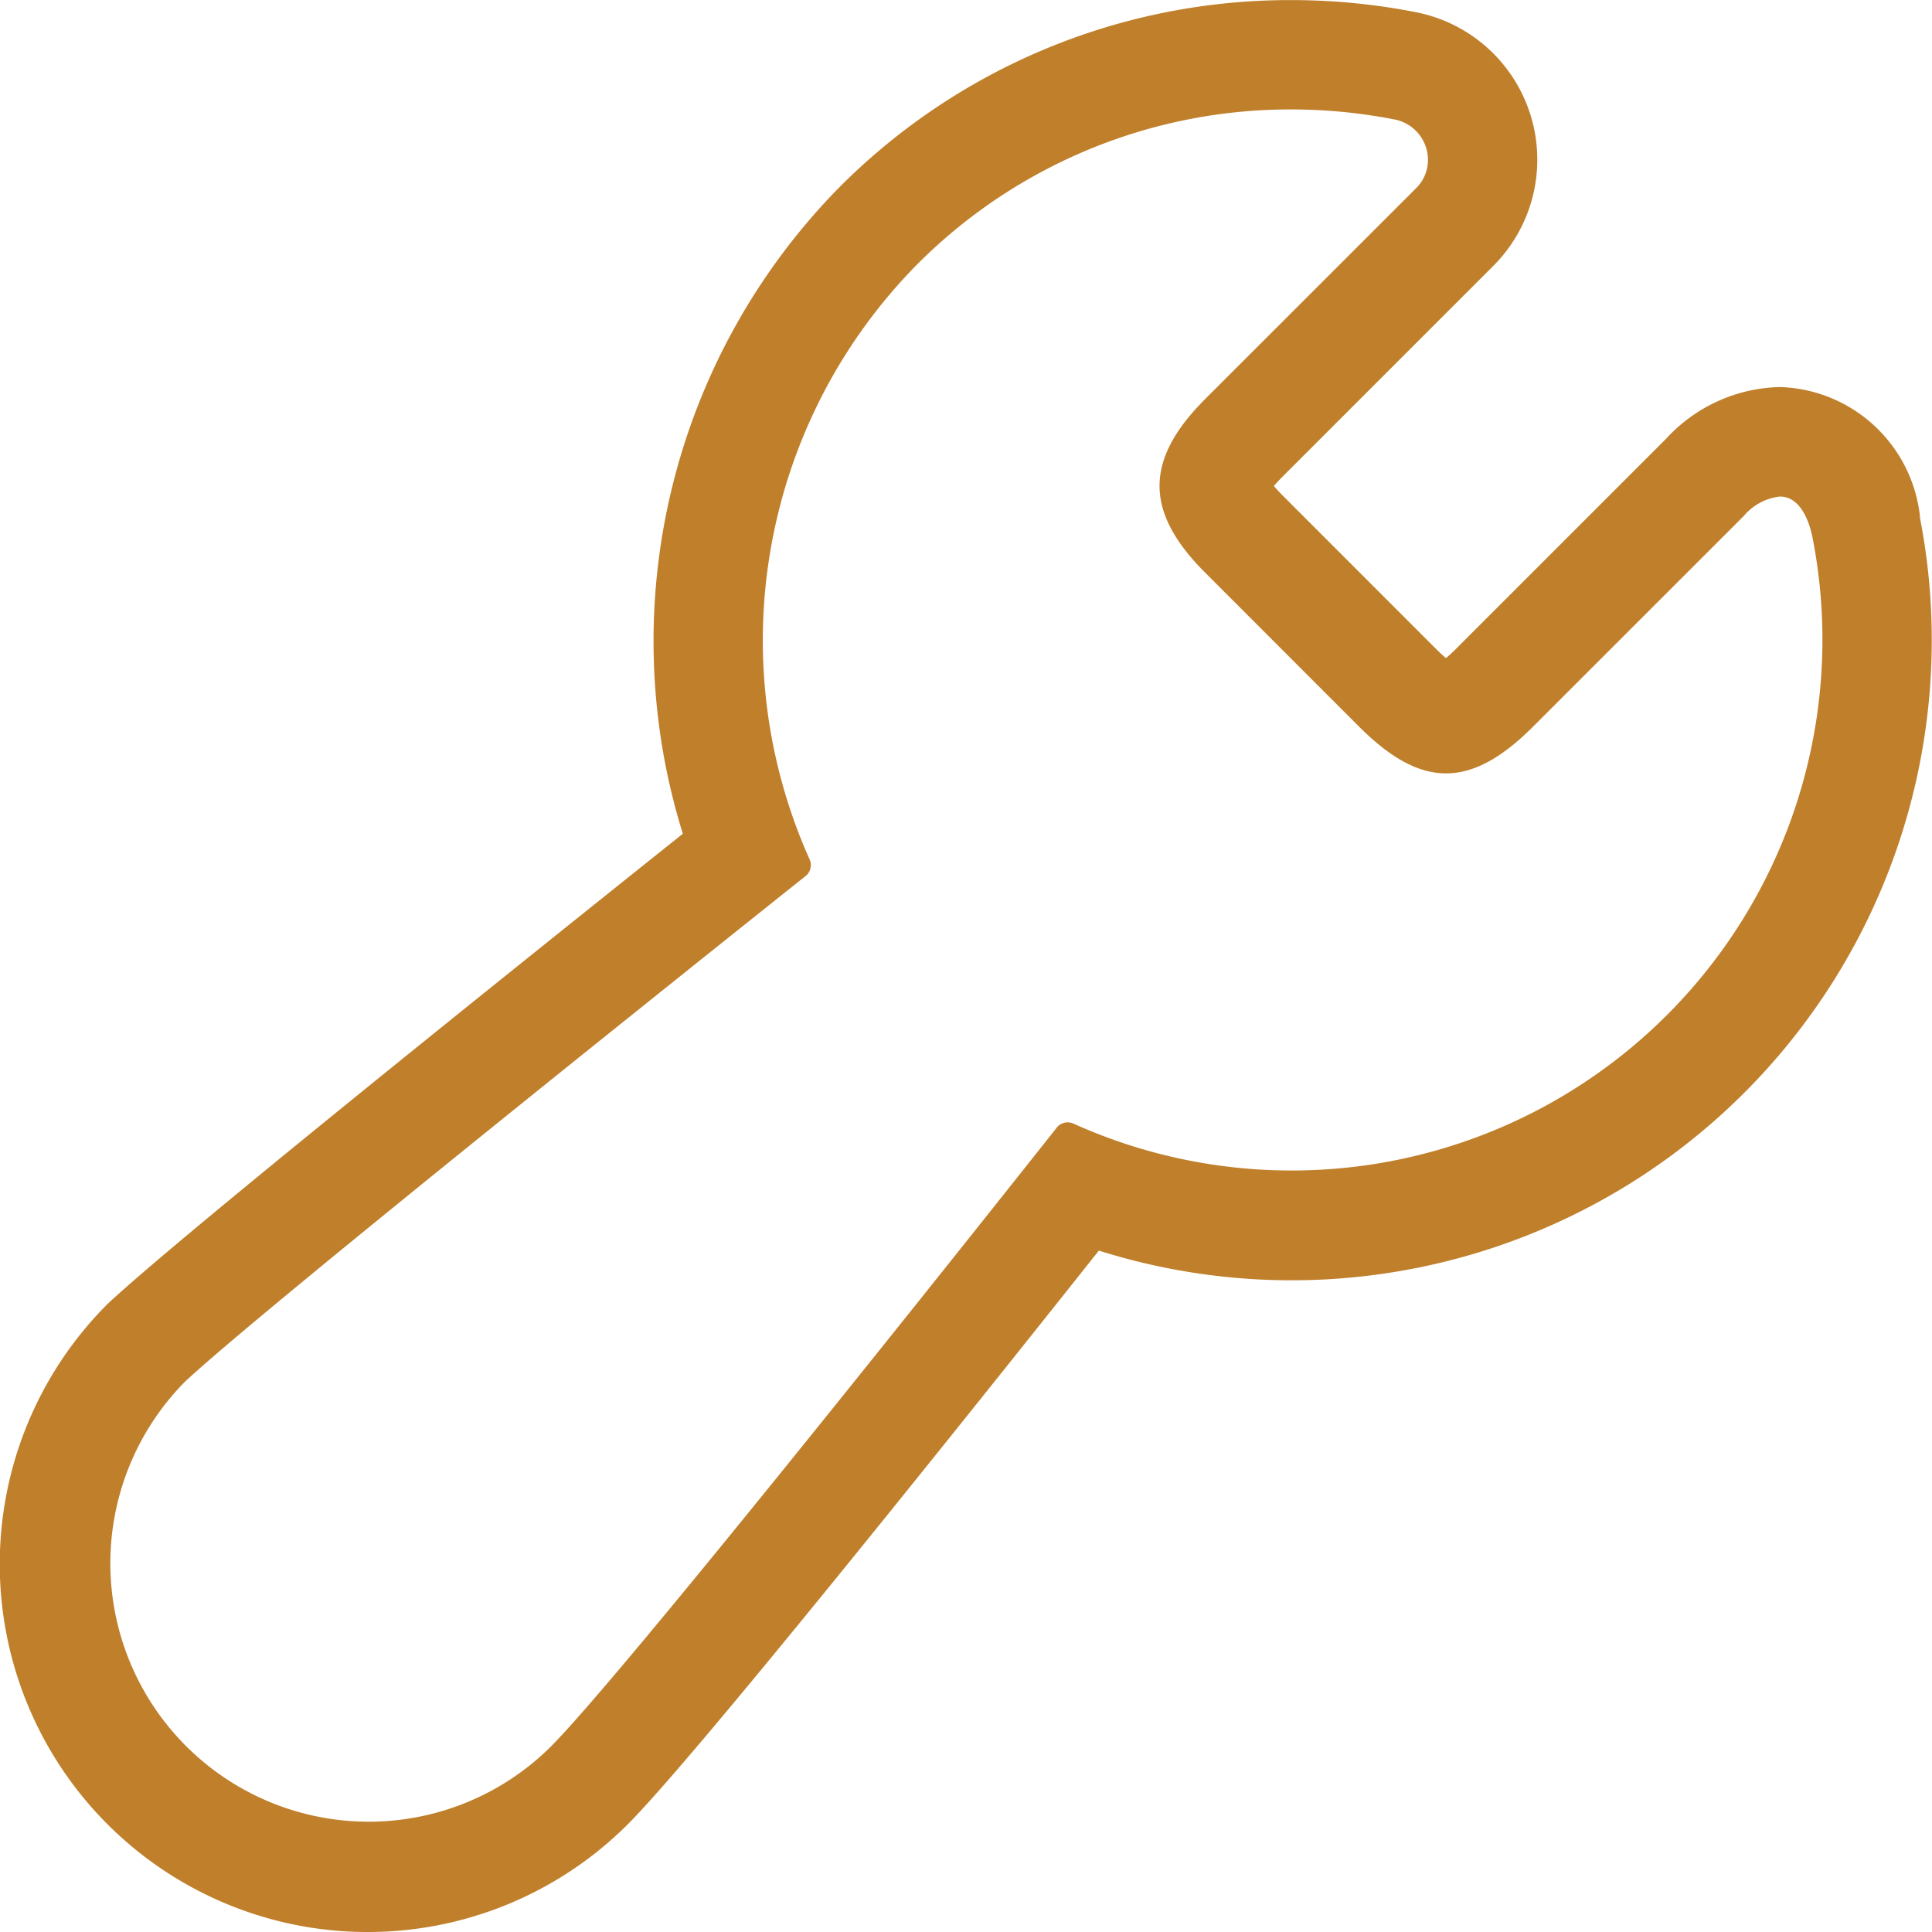
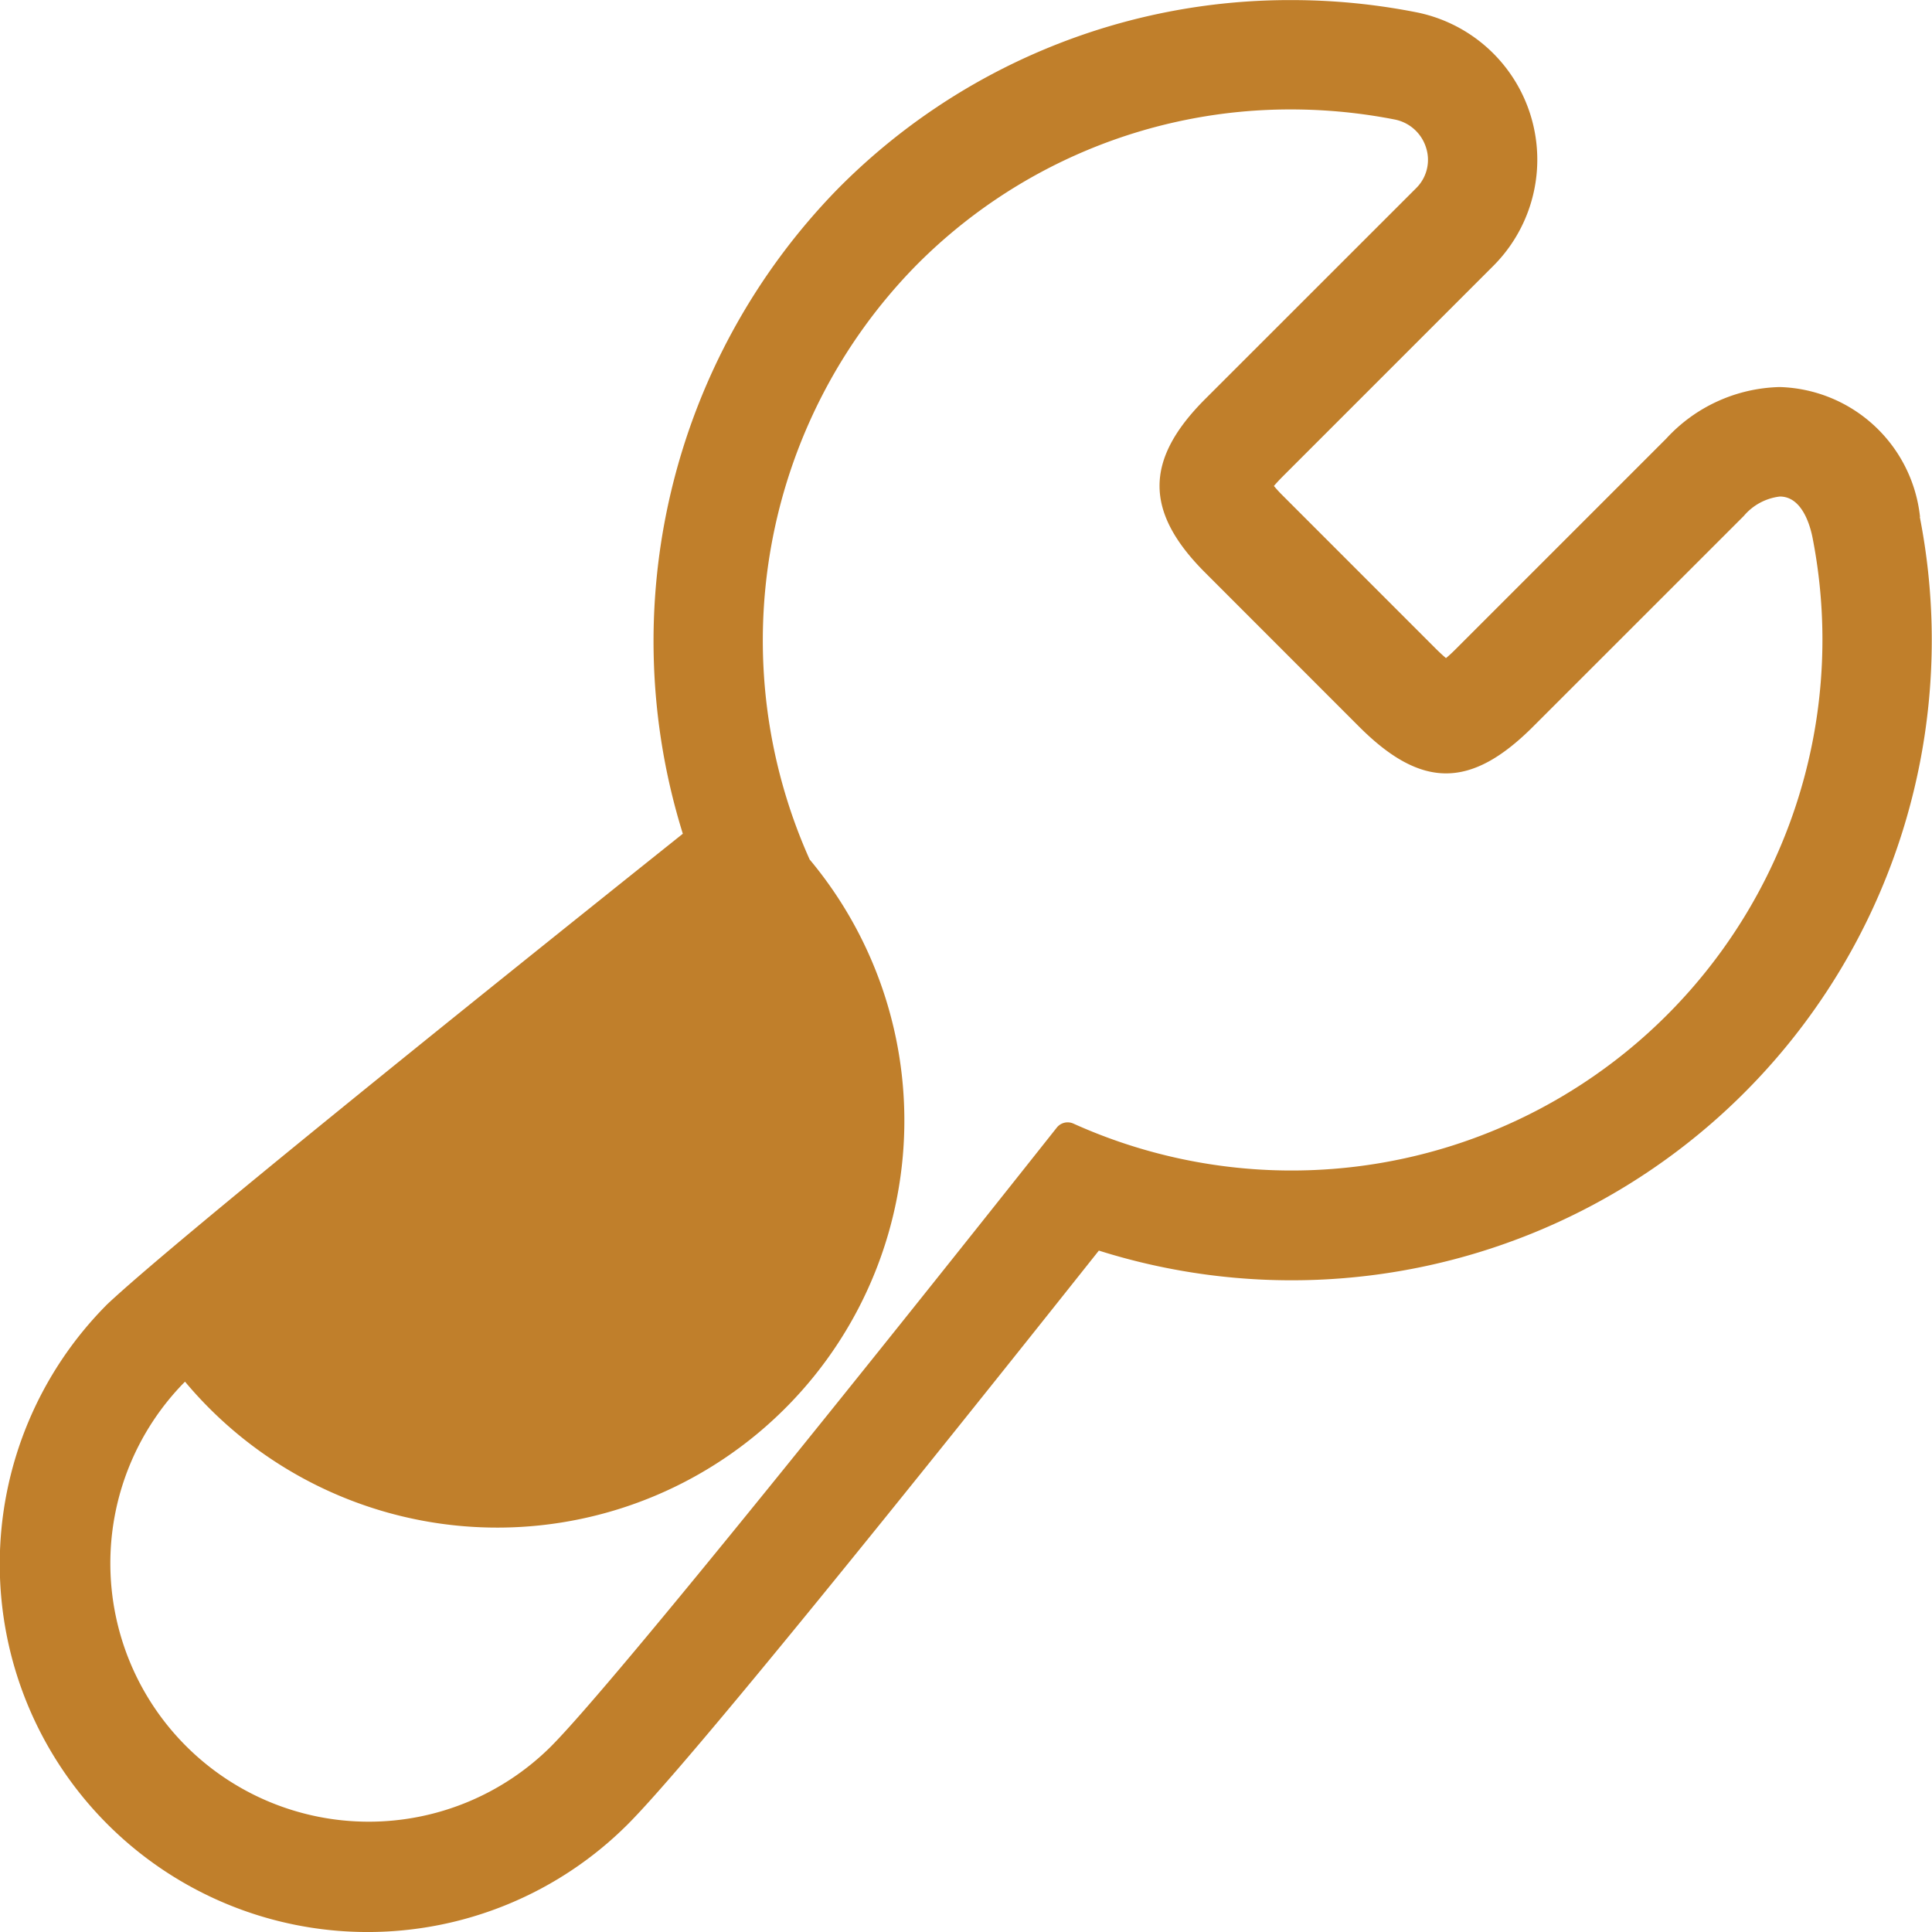
<svg xmlns="http://www.w3.org/2000/svg" width="44.665" height="44.665" viewBox="0 0 44.665 44.665">
-   <path id="パス_881" data-name="パス 881" d="M1147.049,3291.4a3.358,3.358,0,0,0-3.241-3,3.674,3.674,0,0,0-2.625,1.191l-4.875,4.875c-.086.086-.159.152-.218.2-.059-.049-.131-.115-.218-.2l-3.56-3.561c-.087-.087-.151-.159-.2-.218.05-.059.116-.131.2-.216l4.875-4.875a3.474,3.474,0,0,0-1.807-5.865,14.9,14.9,0,0,0-2.859-.277,14.688,14.688,0,0,0-10.5,4.373,14.967,14.967,0,0,0-3.574,14.9c-5.274,4.212-11.78,9.448-13.3,10.871a8.505,8.505,0,0,0,12.027,12.029c1.424-1.424,6.677-7.957,10.891-13.263a14.8,14.8,0,0,0,18.979-16.961Zm-25.672,7.918a12.379,12.379,0,0,1,2.445-13.711,12.171,12.171,0,0,1,8.7-3.625,12.456,12.456,0,0,1,2.373.231.95.95,0,0,1,.737.661.919.919,0,0,1-.233.929l-4.875,4.873c-1.408,1.408-1.408,2.61,0,4.016l3.56,3.562c1.439,1.437,2.578,1.436,4.016,0l4.876-4.875a1.286,1.286,0,0,1,.833-.448c.513,0,.7.669.756.955a12.272,12.272,0,0,1-17.088,13.542.321.321,0,0,0-.385.093c-3.725,4.7-10.2,12.809-11.7,14.313a5.973,5.973,0,0,1-8.454-8.44c1.569-1.467,9.664-7.955,14.349-11.691A.321.321,0,0,0,1121.377,3299.32Z" transform="translate(-1102.661 -3279.452)" fill="#c07f2b" />
+   <path id="パス_881" data-name="パス 881" d="M1147.049,3291.4a3.358,3.358,0,0,0-3.241-3,3.674,3.674,0,0,0-2.625,1.191l-4.875,4.875c-.086.086-.159.152-.218.2-.059-.049-.131-.115-.218-.2l-3.56-3.561c-.087-.087-.151-.159-.2-.218.05-.059.116-.131.2-.216l4.875-4.875a3.474,3.474,0,0,0-1.807-5.865,14.9,14.9,0,0,0-2.859-.277,14.688,14.688,0,0,0-10.5,4.373,14.967,14.967,0,0,0-3.574,14.9c-5.274,4.212-11.78,9.448-13.3,10.871a8.505,8.505,0,0,0,12.027,12.029c1.424-1.424,6.677-7.957,10.891-13.263a14.8,14.8,0,0,0,18.979-16.961Zm-25.672,7.918a12.379,12.379,0,0,1,2.445-13.711,12.171,12.171,0,0,1,8.7-3.625,12.456,12.456,0,0,1,2.373.231.95.95,0,0,1,.737.661.919.919,0,0,1-.233.929l-4.875,4.873c-1.408,1.408-1.408,2.61,0,4.016l3.56,3.562c1.439,1.437,2.578,1.436,4.016,0l4.876-4.875a1.286,1.286,0,0,1,.833-.448c.513,0,.7.669.756.955a12.272,12.272,0,0,1-17.088,13.542.321.321,0,0,0-.385.093c-3.725,4.7-10.2,12.809-11.7,14.313a5.973,5.973,0,0,1-8.454-8.44A.321.321,0,0,0,1121.377,3299.32Z" transform="translate(-1102.661 -3279.452)" fill="#c07f2b" />
</svg>